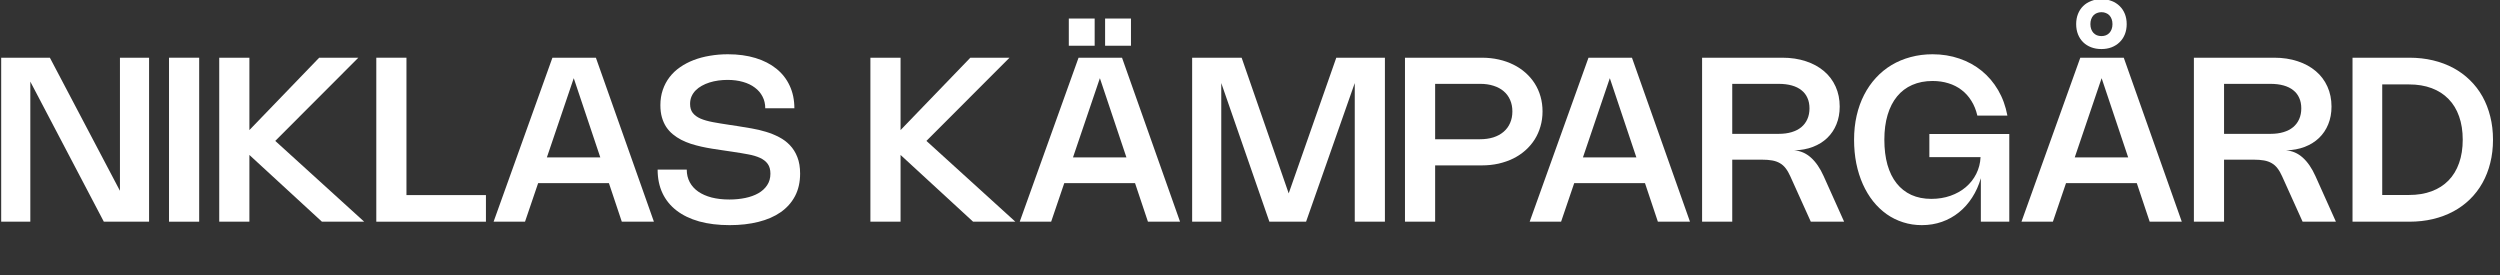
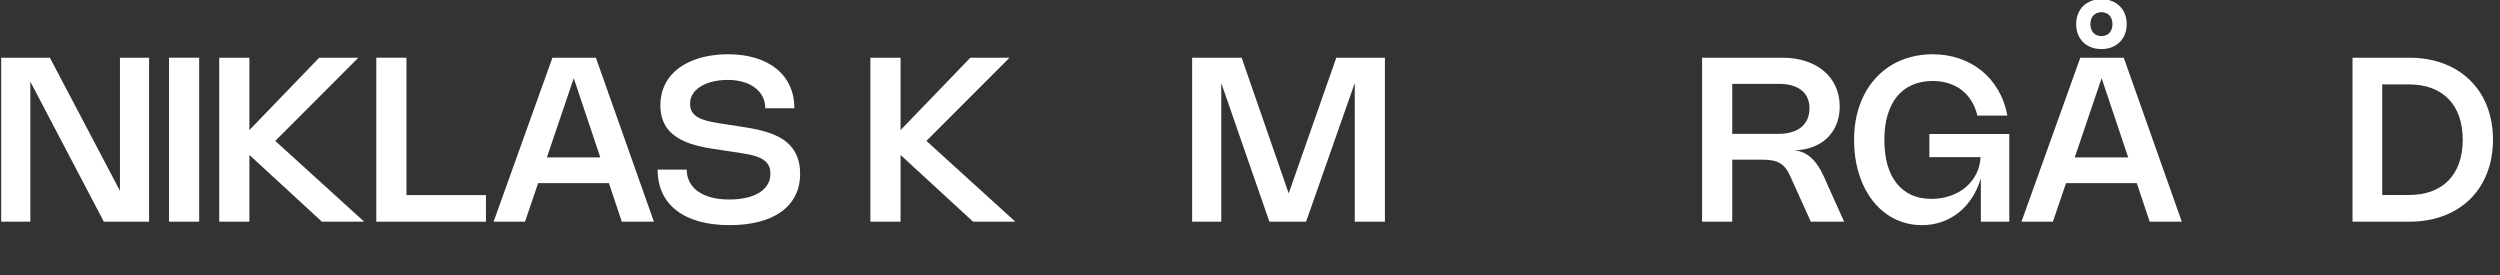
<svg xmlns="http://www.w3.org/2000/svg" width="327" height="36" viewBox="0 0 327 36" fill="none">
  <rect x="0" y="0" width="327" height="36" fill="#333333" stroke="none" />
  <g clip-path="url(#clip0_1799_162)">
    <path d="M19.499 28.998H13.581L3.966 10.676V28.998H0.156V7.548H6.524L15.689 24.956V7.548H19.499V28.998Z" fill="white" />
    <path d="M26.052 28.998H22.107V7.548H26.052V28.998Z" fill="white" />
    <path d="M36.004 18.431L47.636 28.998H42.109L32.621 20.268V28.998H28.676V7.548H32.621V17.013L41.749 7.548H46.871L36.004 18.431Z" fill="white" />
    <path d="M53.165 7.548V25.518H63.56V28.998H49.22V7.548H53.165Z" fill="white" />
    <path d="M64.562 28.998L72.257 7.548H77.942L85.532 28.998H81.332L79.645 23.951H70.39L68.672 28.998H64.562ZM78.52 20.591L75.047 10.226L71.53 20.591H78.52Z" fill="white" />
    <path d="M95.213 7.098C96.543 7.098 97.743 7.261 98.813 7.586C99.883 7.911 100.795 8.378 101.55 8.988C102.305 9.593 102.885 10.333 103.29 11.208C103.7 12.083 103.905 13.068 103.905 14.163H100.095C100.095 13.593 99.975 13.081 99.735 12.626C99.5 12.166 99.165 11.776 98.73 11.456C98.3 11.131 97.783 10.883 97.178 10.713C96.573 10.538 95.903 10.451 95.168 10.451C94.758 10.451 94.353 10.478 93.953 10.533C93.553 10.588 93.17 10.673 92.805 10.788C92.44 10.903 92.103 11.048 91.793 11.223C91.483 11.393 91.213 11.596 90.983 11.831C90.758 12.061 90.58 12.323 90.45 12.618C90.325 12.913 90.263 13.238 90.263 13.593C90.263 14.078 90.38 14.471 90.615 14.771C90.85 15.071 91.188 15.318 91.628 15.513C92.073 15.703 92.618 15.858 93.263 15.978C93.908 16.098 94.638 16.218 95.453 16.338L96.45 16.488C97.05 16.578 97.67 16.681 98.31 16.796C98.95 16.906 99.573 17.053 100.178 17.238C100.788 17.418 101.363 17.651 101.903 17.936C102.448 18.216 102.923 18.571 103.328 19.001C103.738 19.431 104.06 19.948 104.295 20.553C104.535 21.158 104.655 21.876 104.655 22.706C104.655 23.826 104.433 24.808 103.988 25.653C103.543 26.493 102.915 27.196 102.105 27.761C101.3 28.321 100.333 28.741 99.203 29.021C98.073 29.306 96.82 29.448 95.445 29.448C93.95 29.448 92.618 29.286 91.448 28.961C90.283 28.631 89.298 28.156 88.493 27.536C87.688 26.916 87.073 26.156 86.648 25.256C86.228 24.356 86.018 23.333 86.018 22.188H89.828C89.828 22.798 89.958 23.346 90.218 23.831C90.478 24.316 90.848 24.726 91.328 25.061C91.813 25.396 92.398 25.653 93.083 25.833C93.773 26.008 94.548 26.096 95.408 26.096C96.143 26.096 96.835 26.028 97.485 25.893C98.135 25.758 98.703 25.553 99.188 25.278C99.678 24.998 100.063 24.646 100.343 24.221C100.628 23.796 100.77 23.296 100.77 22.721C100.77 22.191 100.653 21.763 100.418 21.438C100.183 21.113 99.848 20.851 99.413 20.651C98.978 20.451 98.455 20.296 97.845 20.186C97.235 20.071 96.555 19.958 95.805 19.848L94.545 19.661C94.095 19.596 93.633 19.526 93.158 19.451C92.683 19.376 92.21 19.286 91.74 19.181C91.275 19.076 90.82 18.953 90.375 18.813C89.93 18.668 89.508 18.493 89.108 18.288C88.713 18.083 88.348 17.843 88.013 17.568C87.678 17.293 87.388 16.973 87.143 16.608C86.903 16.238 86.715 15.821 86.58 15.356C86.445 14.886 86.378 14.356 86.378 13.766C86.378 13.036 86.483 12.366 86.693 11.756C86.903 11.141 87.198 10.586 87.578 10.091C87.958 9.596 88.415 9.163 88.95 8.793C89.49 8.418 90.085 8.106 90.735 7.856C91.39 7.606 92.095 7.418 92.85 7.293C93.605 7.163 94.393 7.098 95.213 7.098Z" fill="white" />
-     <path d="M121.176 18.431L132.808 28.998H127.281L117.793 20.268V28.998H113.848V7.548H117.793V17.013L126.921 7.548H132.043L121.176 18.431Z" fill="white" />
-     <path d="M133.38 28.998L141.075 7.548H146.76L154.35 28.998H150.15L148.462 23.951H139.207L137.49 28.998H133.38ZM147.337 20.591L143.865 10.226L140.347 20.591H147.337ZM143.182 5.981H139.8V2.426H143.182V5.981ZM147.93 5.981H144.547V2.426H147.93V5.981Z" fill="white" />
+     <path d="M121.176 18.431L132.808 28.998H127.281L117.793 20.268V28.998H113.848V7.548H117.793V17.013L126.921 7.548H132.043Z" fill="white" />
    <path d="M181.147 7.548V28.998H177.202V10.863L170.835 28.998H166.035L159.742 10.863V28.998H155.932V7.548H162.405L168.562 25.293L174.787 7.548H181.147Z" fill="white" />
-     <path d="M183.771 7.548H193.821C194.601 7.548 195.336 7.626 196.026 7.781C196.721 7.936 197.364 8.161 197.954 8.456C198.544 8.746 199.074 9.101 199.544 9.521C200.014 9.936 200.414 10.403 200.744 10.923C201.074 11.443 201.326 12.011 201.501 12.626C201.676 13.236 201.764 13.886 201.764 14.576C201.764 15.266 201.674 15.918 201.494 16.533C201.319 17.148 201.066 17.718 200.736 18.243C200.406 18.763 200.006 19.233 199.536 19.653C199.066 20.073 198.536 20.431 197.946 20.726C197.356 21.016 196.714 21.241 196.019 21.401C195.329 21.556 194.596 21.633 193.821 21.633H187.716V28.998H183.771V7.548ZM193.566 18.213C194.221 18.213 194.811 18.131 195.336 17.966C195.861 17.796 196.306 17.553 196.671 17.238C197.041 16.923 197.324 16.541 197.519 16.091C197.719 15.641 197.819 15.136 197.819 14.576C197.819 14.021 197.721 13.521 197.526 13.076C197.331 12.626 197.051 12.246 196.686 11.936C196.326 11.626 195.886 11.388 195.366 11.223C194.846 11.053 194.264 10.968 193.619 10.968H187.716V18.213H193.566Z" fill="white" />
-     <path d="M200.08 28.998L207.775 7.548H213.46L221.05 28.998H216.85L215.163 23.951H205.908L204.19 28.998H200.08ZM214.038 20.591L210.565 10.226L207.048 20.591H214.038Z" fill="white" />
    <path d="M222.633 28.998V7.548H233.126C234.261 7.548 235.291 7.703 236.216 8.013C237.141 8.318 237.931 8.751 238.586 9.311C239.241 9.866 239.746 10.538 240.101 11.328C240.456 12.113 240.633 12.986 240.633 13.946C240.633 14.791 240.491 15.561 240.206 16.256C239.926 16.946 239.526 17.541 239.006 18.041C238.491 18.536 237.866 18.926 237.131 19.211C236.401 19.491 235.586 19.643 234.686 19.668C235.506 19.728 236.233 20.043 236.868 20.613C237.508 21.183 238.063 21.991 238.533 23.036L241.211 28.998H236.853L234.168 23.051C233.983 22.636 233.783 22.291 233.568 22.016C233.358 21.736 233.108 21.513 232.818 21.348C232.533 21.178 232.198 21.058 231.813 20.988C231.428 20.918 230.971 20.883 230.441 20.883H226.578V28.998H222.633ZM232.653 17.508C233.283 17.508 233.848 17.433 234.348 17.283C234.848 17.133 235.271 16.916 235.616 16.631C235.961 16.341 236.223 15.991 236.403 15.581C236.588 15.166 236.681 14.696 236.681 14.171C236.681 13.656 236.591 13.201 236.411 12.806C236.236 12.406 235.976 12.071 235.631 11.801C235.291 11.526 234.868 11.318 234.363 11.178C233.863 11.038 233.288 10.968 232.638 10.968H226.578V17.508H232.653Z" fill="white" />
    <path d="M246.473 18.273C246.473 19.498 246.608 20.591 246.878 21.551C247.153 22.511 247.553 23.321 248.078 23.981C248.603 24.641 249.245 25.146 250.005 25.496C250.77 25.841 251.64 26.013 252.615 26.013C253.515 26.013 254.35 25.878 255.12 25.608C255.89 25.338 256.56 24.961 257.13 24.476C257.7 23.991 258.153 23.416 258.488 22.751C258.828 22.081 259.018 21.348 259.058 20.553H252.36V17.523H262.815V28.998H259.095V23.306C258.825 24.241 258.445 25.086 257.955 25.841C257.47 26.596 256.895 27.241 256.23 27.776C255.57 28.311 254.83 28.723 254.01 29.013C253.19 29.303 252.31 29.448 251.37 29.448C250.51 29.448 249.693 29.323 248.918 29.073C248.148 28.828 247.435 28.476 246.78 28.016C246.125 27.551 245.533 26.988 245.003 26.328C244.478 25.663 244.03 24.918 243.66 24.093C243.29 23.263 243.005 22.361 242.805 21.386C242.61 20.406 242.513 19.368 242.513 18.273C242.513 17.158 242.625 16.108 242.85 15.123C243.075 14.138 243.4 13.233 243.825 12.408C244.25 11.578 244.765 10.836 245.37 10.181C245.975 9.521 246.658 8.963 247.418 8.508C248.178 8.053 249.008 7.706 249.908 7.466C250.808 7.221 251.763 7.098 252.773 7.098C254.023 7.098 255.193 7.286 256.283 7.661C257.373 8.031 258.345 8.563 259.2 9.258C260.055 9.953 260.773 10.796 261.353 11.786C261.933 12.776 262.338 13.888 262.568 15.123H258.638C258.468 14.388 258.205 13.741 257.85 13.181C257.5 12.616 257.073 12.143 256.568 11.763C256.068 11.378 255.498 11.088 254.858 10.893C254.223 10.693 253.53 10.593 252.78 10.593C251.79 10.593 250.903 10.766 250.118 11.111C249.338 11.451 248.678 11.951 248.138 12.611C247.598 13.266 247.185 14.071 246.9 15.026C246.615 15.976 246.473 17.058 246.473 18.273Z" fill="white" />
    <path d="M264.408 28.998L272.103 7.548H277.788L285.378 28.998H281.178L279.491 23.951H270.236L268.518 28.998H264.408ZM278.366 20.591L274.893 10.226L271.376 20.591H278.366ZM271.563 3.153C271.563 2.663 271.643 2.218 271.803 1.818C271.963 1.418 272.188 1.076 272.478 0.791C272.768 0.506 273.116 0.286 273.521 0.131C273.926 -0.029 274.373 -0.109 274.863 -0.109C275.353 -0.109 275.801 -0.029 276.206 0.131C276.611 0.286 276.958 0.506 277.248 0.791C277.543 1.076 277.771 1.418 277.931 1.818C278.091 2.218 278.171 2.663 278.171 3.153C278.171 3.643 278.091 4.088 277.931 4.488C277.771 4.888 277.543 5.231 277.248 5.516C276.958 5.801 276.611 6.023 276.206 6.183C275.801 6.338 275.353 6.416 274.863 6.416C274.373 6.416 273.926 6.338 273.521 6.183C273.116 6.028 272.768 5.808 272.478 5.523C272.188 5.238 271.963 4.896 271.803 4.496C271.643 4.091 271.563 3.643 271.563 3.153ZM273.423 3.153C273.423 3.393 273.458 3.611 273.528 3.806C273.598 3.996 273.696 4.161 273.821 4.301C273.946 4.436 274.098 4.541 274.278 4.616C274.458 4.686 274.656 4.721 274.871 4.721C275.086 4.721 275.281 4.686 275.456 4.616C275.636 4.541 275.788 4.436 275.913 4.301C276.038 4.161 276.136 3.996 276.206 3.806C276.276 3.611 276.311 3.393 276.311 3.153C276.311 2.913 276.276 2.698 276.206 2.508C276.136 2.313 276.038 2.148 275.913 2.013C275.788 1.878 275.636 1.776 275.456 1.706C275.281 1.631 275.086 1.593 274.871 1.593C274.656 1.593 274.458 1.631 274.278 1.706C274.098 1.776 273.946 1.878 273.821 2.013C273.696 2.148 273.598 2.313 273.528 2.508C273.458 2.698 273.423 2.913 273.423 3.153Z" fill="white" />
-     <path d="M286.961 28.998V7.548H297.453C298.588 7.548 299.618 7.703 300.543 8.013C301.468 8.318 302.258 8.751 302.913 9.311C303.568 9.866 304.073 10.538 304.428 11.328C304.783 12.113 304.961 12.986 304.961 13.946C304.961 14.791 304.818 15.561 304.533 16.256C304.253 16.946 303.853 17.541 303.333 18.041C302.818 18.536 302.193 18.926 301.458 19.211C300.728 19.491 299.913 19.643 299.013 19.668C299.833 19.728 300.561 20.043 301.196 20.613C301.836 21.183 302.391 21.991 302.861 23.036L305.538 28.998H301.181L298.496 23.051C298.311 22.636 298.111 22.291 297.896 22.016C297.686 21.736 297.436 21.513 297.146 21.348C296.861 21.178 296.526 21.058 296.141 20.988C295.756 20.918 295.298 20.883 294.768 20.883H290.906V28.998H286.961ZM296.981 17.508C297.611 17.508 298.176 17.433 298.676 17.283C299.176 17.133 299.598 16.916 299.943 16.631C300.288 16.341 300.551 15.991 300.731 15.581C300.916 15.166 301.008 14.696 301.008 14.171C301.008 13.656 300.918 13.201 300.738 12.806C300.563 12.406 300.303 12.071 299.958 11.801C299.618 11.526 299.196 11.318 298.691 11.178C298.191 11.038 297.616 10.968 296.966 10.968H290.906V17.508H296.981Z" fill="white" />
    <path d="M307.71 7.548H315.15C316.24 7.548 317.268 7.663 318.233 7.893C319.198 8.123 320.085 8.456 320.895 8.891C321.705 9.326 322.43 9.858 323.07 10.488C323.715 11.113 324.26 11.823 324.705 12.618C325.15 13.413 325.49 14.286 325.725 15.236C325.965 16.181 326.085 17.193 326.085 18.273C326.085 19.353 325.965 20.368 325.725 21.318C325.49 22.263 325.15 23.133 324.705 23.928C324.26 24.723 323.715 25.436 323.07 26.066C322.43 26.691 321.705 27.221 320.895 27.656C320.085 28.091 319.198 28.423 318.233 28.653C317.268 28.883 316.24 28.998 315.15 28.998H307.71V7.548ZM315.098 25.503C316.203 25.503 317.19 25.341 318.06 25.016C318.93 24.691 319.665 24.221 320.265 23.606C320.87 22.986 321.33 22.228 321.645 21.333C321.965 20.438 322.125 19.418 322.125 18.273C322.125 17.128 321.965 16.108 321.645 15.213C321.33 14.318 320.87 13.563 320.265 12.948C319.665 12.328 318.93 11.856 318.06 11.531C317.19 11.206 316.203 11.043 315.098 11.043H311.595V25.503H315.098Z" fill="white" />
  </g>
  <defs>
    <clipPath id="clip0_1799_162">
      <rect width="327" height="36" fill="white" />
    </clipPath>
  </defs>
</svg>